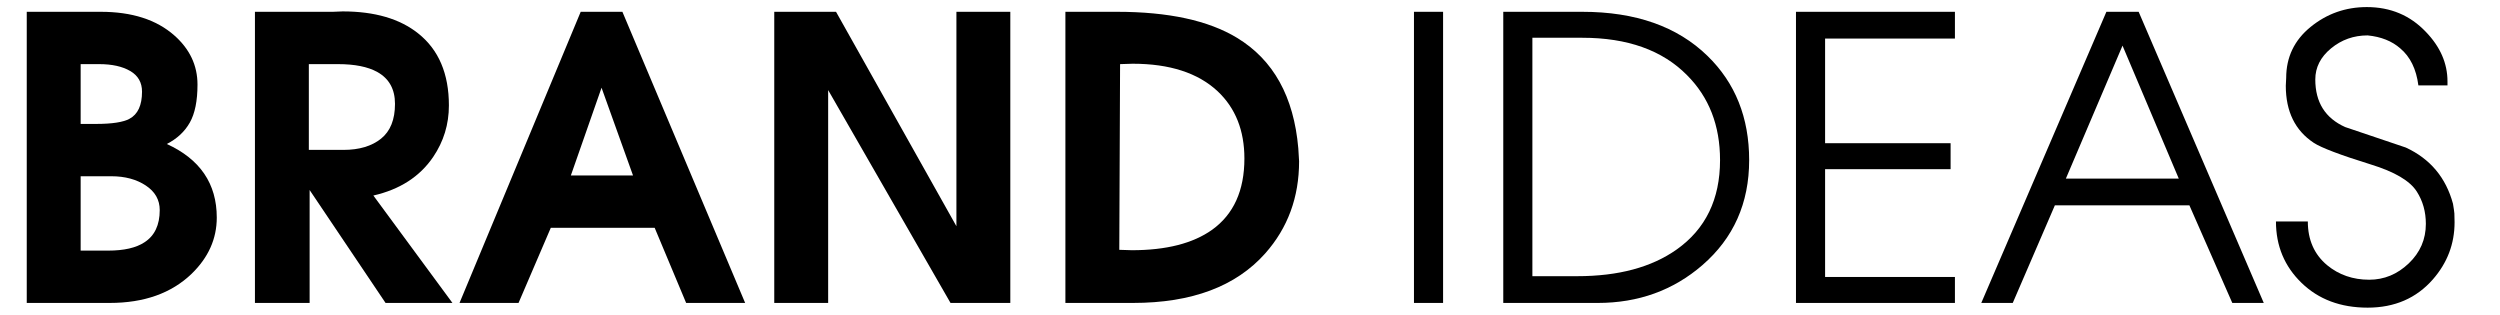
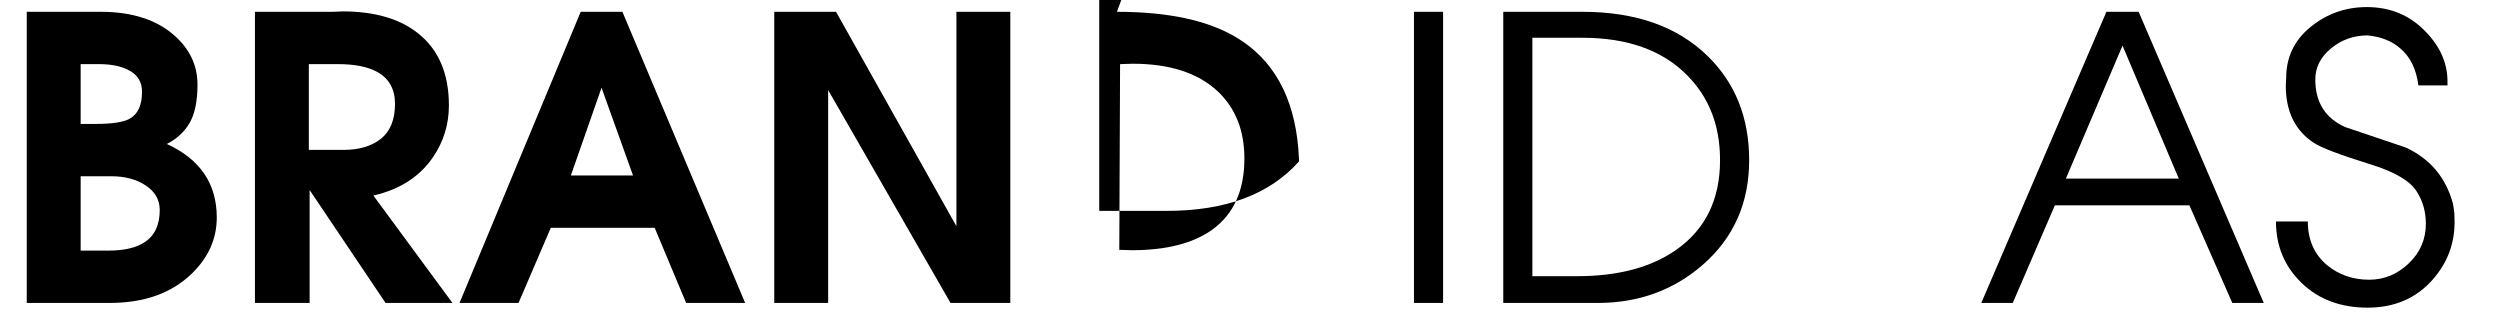
<svg xmlns="http://www.w3.org/2000/svg" width="100%" height="100%" viewBox="0 0 1721 217" version="1.1" xml:space="preserve" style="fill-rule:evenodd;clip-rule:evenodd;stroke-linejoin:round;stroke-miterlimit:2;">
  <g>
    <path d="M18.417,8.125l50.916,-0c21.486,0 38.368,5.417 50.646,16.25c10.653,9.389 15.979,20.674 15.979,33.854c0,11.195 -1.76,19.906 -5.281,26.136c-3.521,6.229 -8.802,11.149 -15.844,14.76c22.931,10.472 34.396,27.354 34.396,50.646c0,14.625 -5.778,27.535 -17.333,38.729c-13.903,13.361 -32.681,20.042 -56.333,20.042l-57.146,-0l-0,-200.417Zm37.104,36.021l-0,41.167l10.562,-0.001c11.014,0.001 18.688,-1.173 23.021,-3.52c5.778,-3.07 8.667,-9.299 8.667,-18.688c-0,-6.319 -2.708,-11.059 -8.125,-14.219c-5.417,-3.159 -12.549,-4.739 -21.396,-4.739l-12.729,-0Zm-0,77.187l-0,51.188l18.958,-0c10.834,-0 19.139,-1.896 24.917,-5.688c7.042,-4.514 10.562,-11.916 10.562,-22.208c0,-7.042 -3.205,-12.684 -9.614,-16.927c-6.41,-4.243 -14.309,-6.365 -23.698,-6.365l-21.125,0Z" style="fill-rule:nonzero;" />
    <path d="M229.125,8.125l6.771,-0.271c22.028,0 39.361,5.056 52,15.167c14.083,11.194 21.125,27.715 21.125,49.562c-0,13 -3.611,24.827 -10.833,35.479c-9.209,13.542 -22.931,22.389 -41.167,26.542l54.437,73.938l-46.041,-0l-52.271,-77.729l-0,77.729l-37.646,-0l0,-200.417l53.625,0Zm-16.521,36.021l0,59.042l23.834,-0.001c10.833,0.001 19.454,-2.572 25.864,-7.718c6.41,-5.146 9.615,-13.136 9.615,-23.969c-0,-10.111 -4.063,-17.424 -12.188,-21.937c-6.5,-3.612 -15.528,-5.417 -27.083,-5.417l-20.042,-0Z" style="fill-rule:nonzero;" />
    <path d="M399.75,8.125l28.708,-0l84.5,200.417l-40.625,-0l-21.666,-51.73l-71.5,0l-22.209,51.73l-40.625,-0l83.417,-200.417Zm14.354,52.271l-21.125,60.396l42.792,-0l-21.667,-60.396Z" style="fill-rule:nonzero;" />
    <path d="M533,8.125l42.521,-0l82.875,147.604l-0,-147.604l37.104,-0l0,200.417l-41.167,-0l-84.229,-146.521l0,146.521l-37.104,-0l0,-200.417Z" style="fill-rule:nonzero;" />
-     <path d="M768.896,8.125c35.389,0 62.923,5.958 82.604,17.875c25.097,15.167 39.181,40.535 42.25,76.104l0.542,8.938c-0,24.736 -7.764,45.861 -23.292,63.375c-20.222,22.75 -50.556,34.125 -91,34.125l-46.583,-0l-0,-200.417l35.479,-0Zm2.166,36.021l-0.541,127.833l8.666,0.271c23.653,0 42.07,-4.694 55.25,-14.083c14.806,-10.653 22.209,-26.993 22.209,-49.021c-0,-19.32 -6.139,-34.757 -18.417,-46.313c-13.542,-12.639 -33.042,-18.958 -58.5,-18.958l-8.667,0.271Z" style="fill-rule:nonzero;" />
+     <path d="M768.896,8.125c35.389,0 62.923,5.958 82.604,17.875c25.097,15.167 39.181,40.535 42.25,76.104l0.542,8.938c-20.222,22.75 -50.556,34.125 -91,34.125l-46.583,-0l-0,-200.417l35.479,-0Zm2.166,36.021l-0.541,127.833l8.666,0.271c23.653,0 42.07,-4.694 55.25,-14.083c14.806,-10.653 22.209,-26.993 22.209,-49.021c-0,-19.32 -6.139,-34.757 -18.417,-46.313c-13.542,-12.639 -33.042,-18.958 -58.5,-18.958l-8.667,0.271Z" style="fill-rule:nonzero;" />
    <rect x="973.375" y="8.125" width="20.042" height="200.417" style="fill-rule:nonzero;" />
    <path d="M1034.85,208.542l0,-200.417l54.438,-0c36.652,0 65.361,10.111 86.125,30.333c19.139,18.598 28.708,42.521 28.708,71.771c0,29.611 -10.743,53.715 -32.229,72.313c-20.042,17.333 -44.056,26 -72.042,26l-65,-0Zm20.042,-182.542l-0,164.125l30.875,0c28.347,0 51.187,-6.139 68.521,-18.417c19.861,-14.083 29.791,-34.576 29.791,-61.479c0,-23.833 -7.583,-43.333 -22.75,-58.5c-16.972,-17.153 -40.986,-25.729 -72.041,-25.729l-34.396,-0Z" style="fill-rule:nonzero;" />
-     <path d="M1236.35,208.542l0,-200.417l109.417,-0l-0,18.417l-89.375,-0l-0,72.041l86.396,0l-0,17.875l-86.396,0l-0,74.209l89.375,-0l-0,17.875l-109.417,-0Z" style="fill-rule:nonzero;" />
    <path d="M1450.04,8.125l22.208,-0l86.125,200.417l-21.667,-0l-29.521,-67.167l-92.625,-0l-28.979,67.167l-21.666,-0l86.125,-200.417Zm11.104,23.292l-39,91.541l77.729,0l-38.729,-91.541Z" style="fill-rule:nonzero;" />
    <path d="M1588.71,152.479c0,12.639 4.424,22.66 13.271,30.063c8.125,6.68 17.785,10.02 28.979,10.02c10.292,0 19.365,-3.746 27.219,-11.239c7.854,-7.493 11.781,-16.566 11.781,-27.219c0,-8.305 -2.076,-15.708 -6.229,-22.208c-4.694,-7.403 -15.257,-13.632 -31.687,-18.688c-20.945,-6.5 -34.035,-11.465 -39.271,-14.896c-12.82,-8.486 -19.229,-21.576 -19.229,-39.27l0.27,-5.417c0,-14.264 5.598,-25.955 16.792,-35.073c11.195,-9.118 24.104,-13.677 38.729,-13.677c16.25,-0 29.792,5.687 40.625,17.062c9.931,10.292 14.896,21.667 14.896,34.125l0,2.709l-20.042,-0c-1.444,-11.195 -5.597,-19.681 -12.458,-25.459c-5.778,-5.055 -13.271,-8.034 -22.479,-8.937c-9.569,-0 -17.965,2.979 -25.188,8.937c-7.222,5.959 -10.833,13.091 -10.833,21.396c0,15.709 6.861,26.632 20.583,32.771c13.903,4.695 27.806,9.389 41.709,14.083c16.791,7.764 27.625,20.674 32.5,38.73c0.541,3.25 0.857,5.461 0.948,6.635c0.09,1.174 0.135,3.205 0.135,6.094c0,14.805 -4.965,27.896 -14.896,39.271c-11.375,13 -26.361,19.5 -44.958,19.5c-18.597,-0 -33.764,-5.688 -45.5,-17.063c-11.736,-11.375 -17.604,-25.458 -17.604,-42.25l21.937,0Z" style="fill-rule:nonzero;" />
  </g>
</svg>